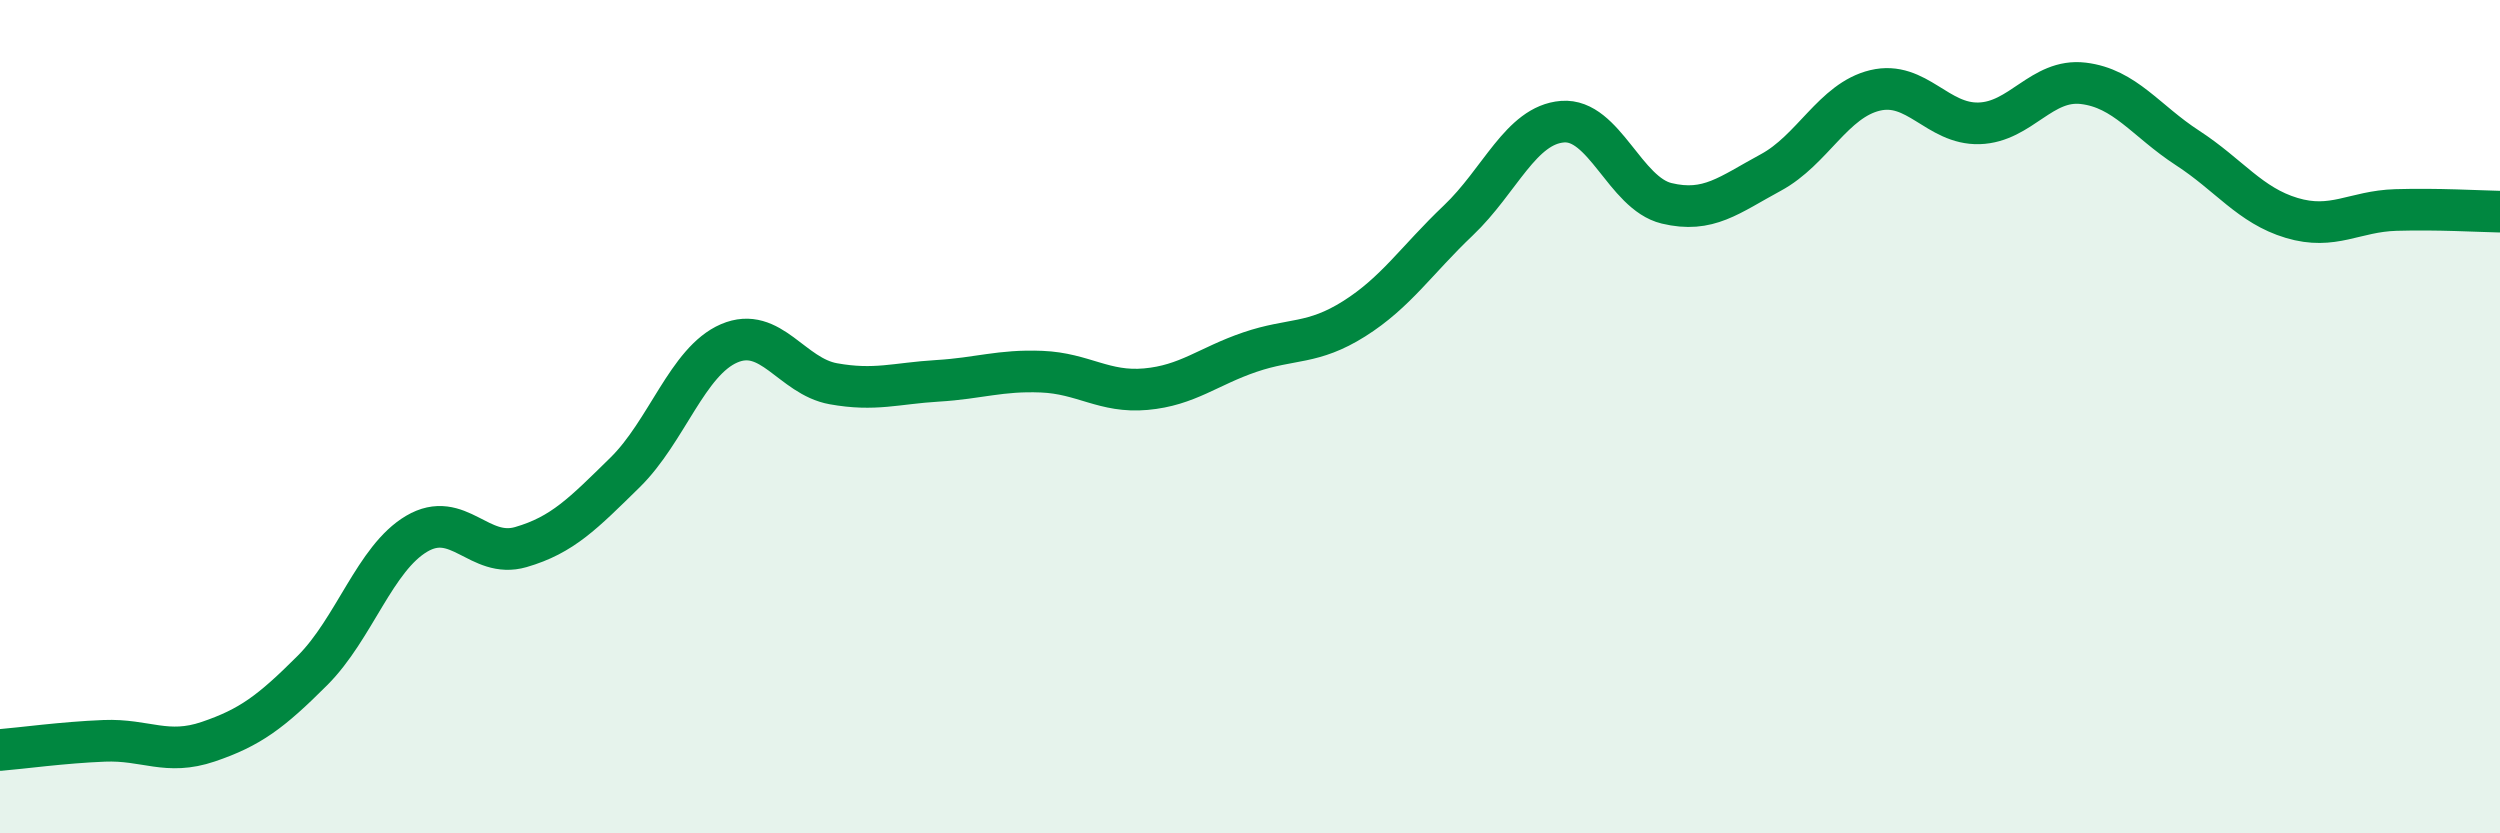
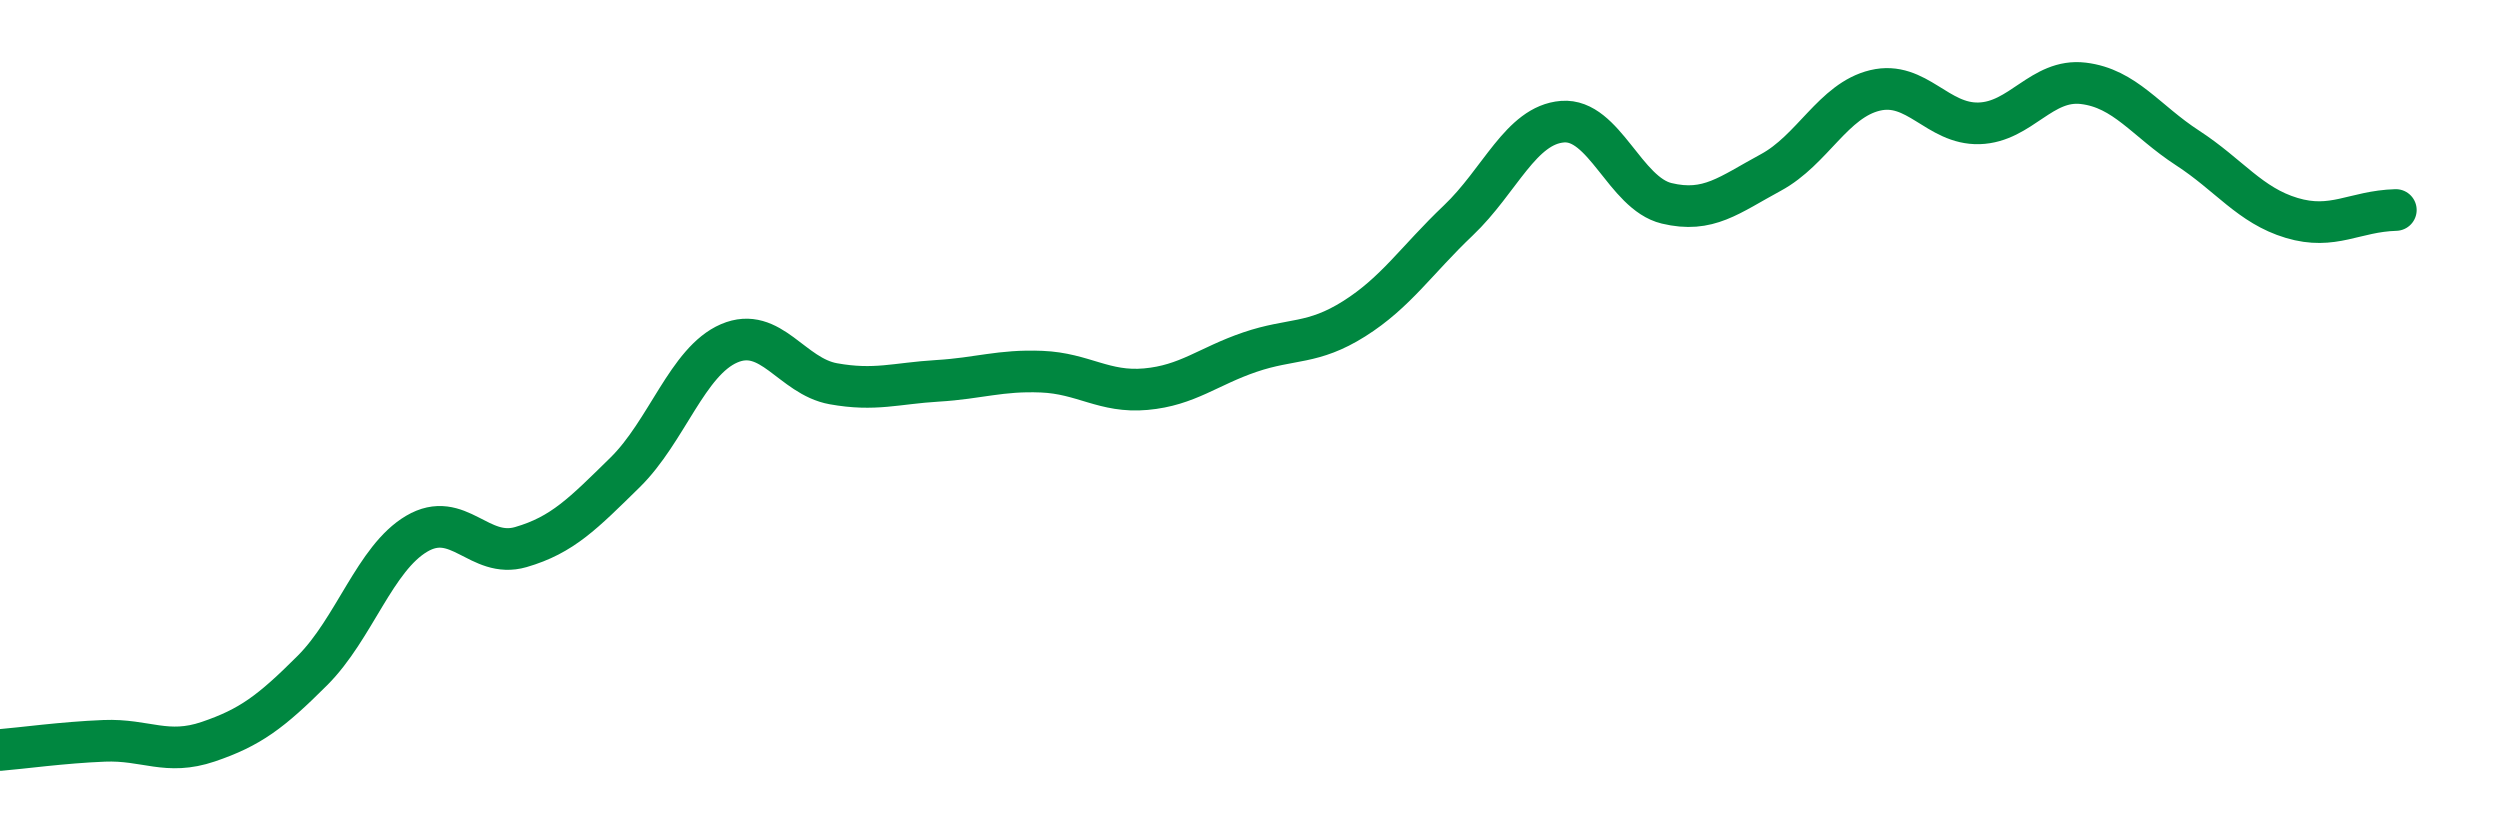
<svg xmlns="http://www.w3.org/2000/svg" width="60" height="20" viewBox="0 0 60 20">
-   <path d="M 0,18 C 0.5,17.96 1.5,17.82 2.5,17.78 C 3.5,17.74 4,18.14 5,17.8 C 6,17.46 6.5,17.09 7.5,16.09 C 8.5,15.09 9,13.4 10,12.81 C 11,12.22 11.5,13.42 12.5,13.13 C 13.5,12.84 14,12.32 15,11.34 C 16,10.36 16.5,8.67 17.5,8.24 C 18.5,7.81 19,9.03 20,9.21 C 21,9.39 21.5,9.2 22.5,9.14 C 23.5,9.08 24,8.88 25,8.92 C 26,8.96 26.5,9.43 27.5,9.34 C 28.5,9.25 29,8.79 30,8.45 C 31,8.11 31.5,8.28 32.5,7.65 C 33.5,7.02 34,6.24 35,5.29 C 36,4.34 36.5,3 37.5,2.92 C 38.5,2.84 39,4.64 40,4.88 C 41,5.12 41.5,4.68 42.5,4.14 C 43.5,3.6 44,2.41 45,2.17 C 46,1.93 46.5,2.99 47.5,2.96 C 48.5,2.93 49,1.88 50,2 C 51,2.12 51.5,2.9 52.5,3.55 C 53.5,4.2 54,4.93 55,5.23 C 56,5.53 56.5,5.07 57.5,5.04 C 58.5,5.01 59.5,5.07 60,5.08L60 20L0 20Z" fill="#008740" opacity="0.1" stroke-linecap="round" stroke-linejoin="round" />
-   <path d="M 0,18 C 0.5,17.96 1.5,17.82 2.5,17.78 C 3.5,17.74 4,18.14 5,17.8 C 6,17.46 6.5,17.09 7.5,16.09 C 8.5,15.09 9,13.4 10,12.81 C 11,12.22 11.5,13.42 12.5,13.13 C 13.5,12.84 14,12.32 15,11.34 C 16,10.36 16.5,8.67 17.5,8.24 C 18.5,7.81 19,9.03 20,9.21 C 21,9.39 21.5,9.2 22.5,9.14 C 23.5,9.08 24,8.88 25,8.92 C 26,8.96 26.5,9.43 27.5,9.34 C 28.5,9.25 29,8.79 30,8.45 C 31,8.11 31.5,8.28 32.5,7.65 C 33.5,7.02 34,6.24 35,5.29 C 36,4.34 36.5,3 37.5,2.92 C 38.5,2.84 39,4.64 40,4.88 C 41,5.12 41.5,4.68 42.5,4.14 C 43.5,3.6 44,2.41 45,2.17 C 46,1.93 46.5,2.99 47.5,2.96 C 48.5,2.93 49,1.88 50,2 C 51,2.12 51.5,2.9 52.5,3.55 C 53.5,4.2 54,4.93 55,5.23 C 56,5.53 56.5,5.07 57.5,5.04 C 58.5,5.01 59.5,5.07 60,5.08" stroke="#008740" stroke-width="1" fill="none" stroke-linecap="round" stroke-linejoin="round" />
+   <path d="M 0,18 C 0.5,17.96 1.5,17.82 2.5,17.78 C 3.5,17.74 4,18.14 5,17.8 C 6,17.46 6.5,17.09 7.5,16.09 C 8.5,15.09 9,13.4 10,12.81 C 11,12.22 11.5,13.42 12.5,13.13 C 13.5,12.84 14,12.32 15,11.34 C 16,10.36 16.5,8.67 17.5,8.24 C 18.5,7.81 19,9.03 20,9.21 C 21,9.39 21.5,9.2 22.5,9.14 C 23.5,9.08 24,8.88 25,8.92 C 26,8.96 26.5,9.43 27.5,9.34 C 28.5,9.25 29,8.79 30,8.45 C 31,8.11 31.5,8.28 32.5,7.65 C 33.5,7.02 34,6.24 35,5.29 C 36,4.34 36.5,3 37.5,2.92 C 38.5,2.84 39,4.64 40,4.88 C 41,5.12 41.5,4.68 42.5,4.14 C 43.5,3.6 44,2.41 45,2.17 C 46,1.93 46.5,2.99 47.5,2.96 C 48.5,2.93 49,1.88 50,2 C 51,2.12 51.5,2.9 52.5,3.55 C 53.5,4.2 54,4.93 55,5.23 C 56,5.53 56.5,5.07 57.5,5.04 " stroke="#008740" stroke-width="1" fill="none" stroke-linecap="round" stroke-linejoin="round" />
</svg>